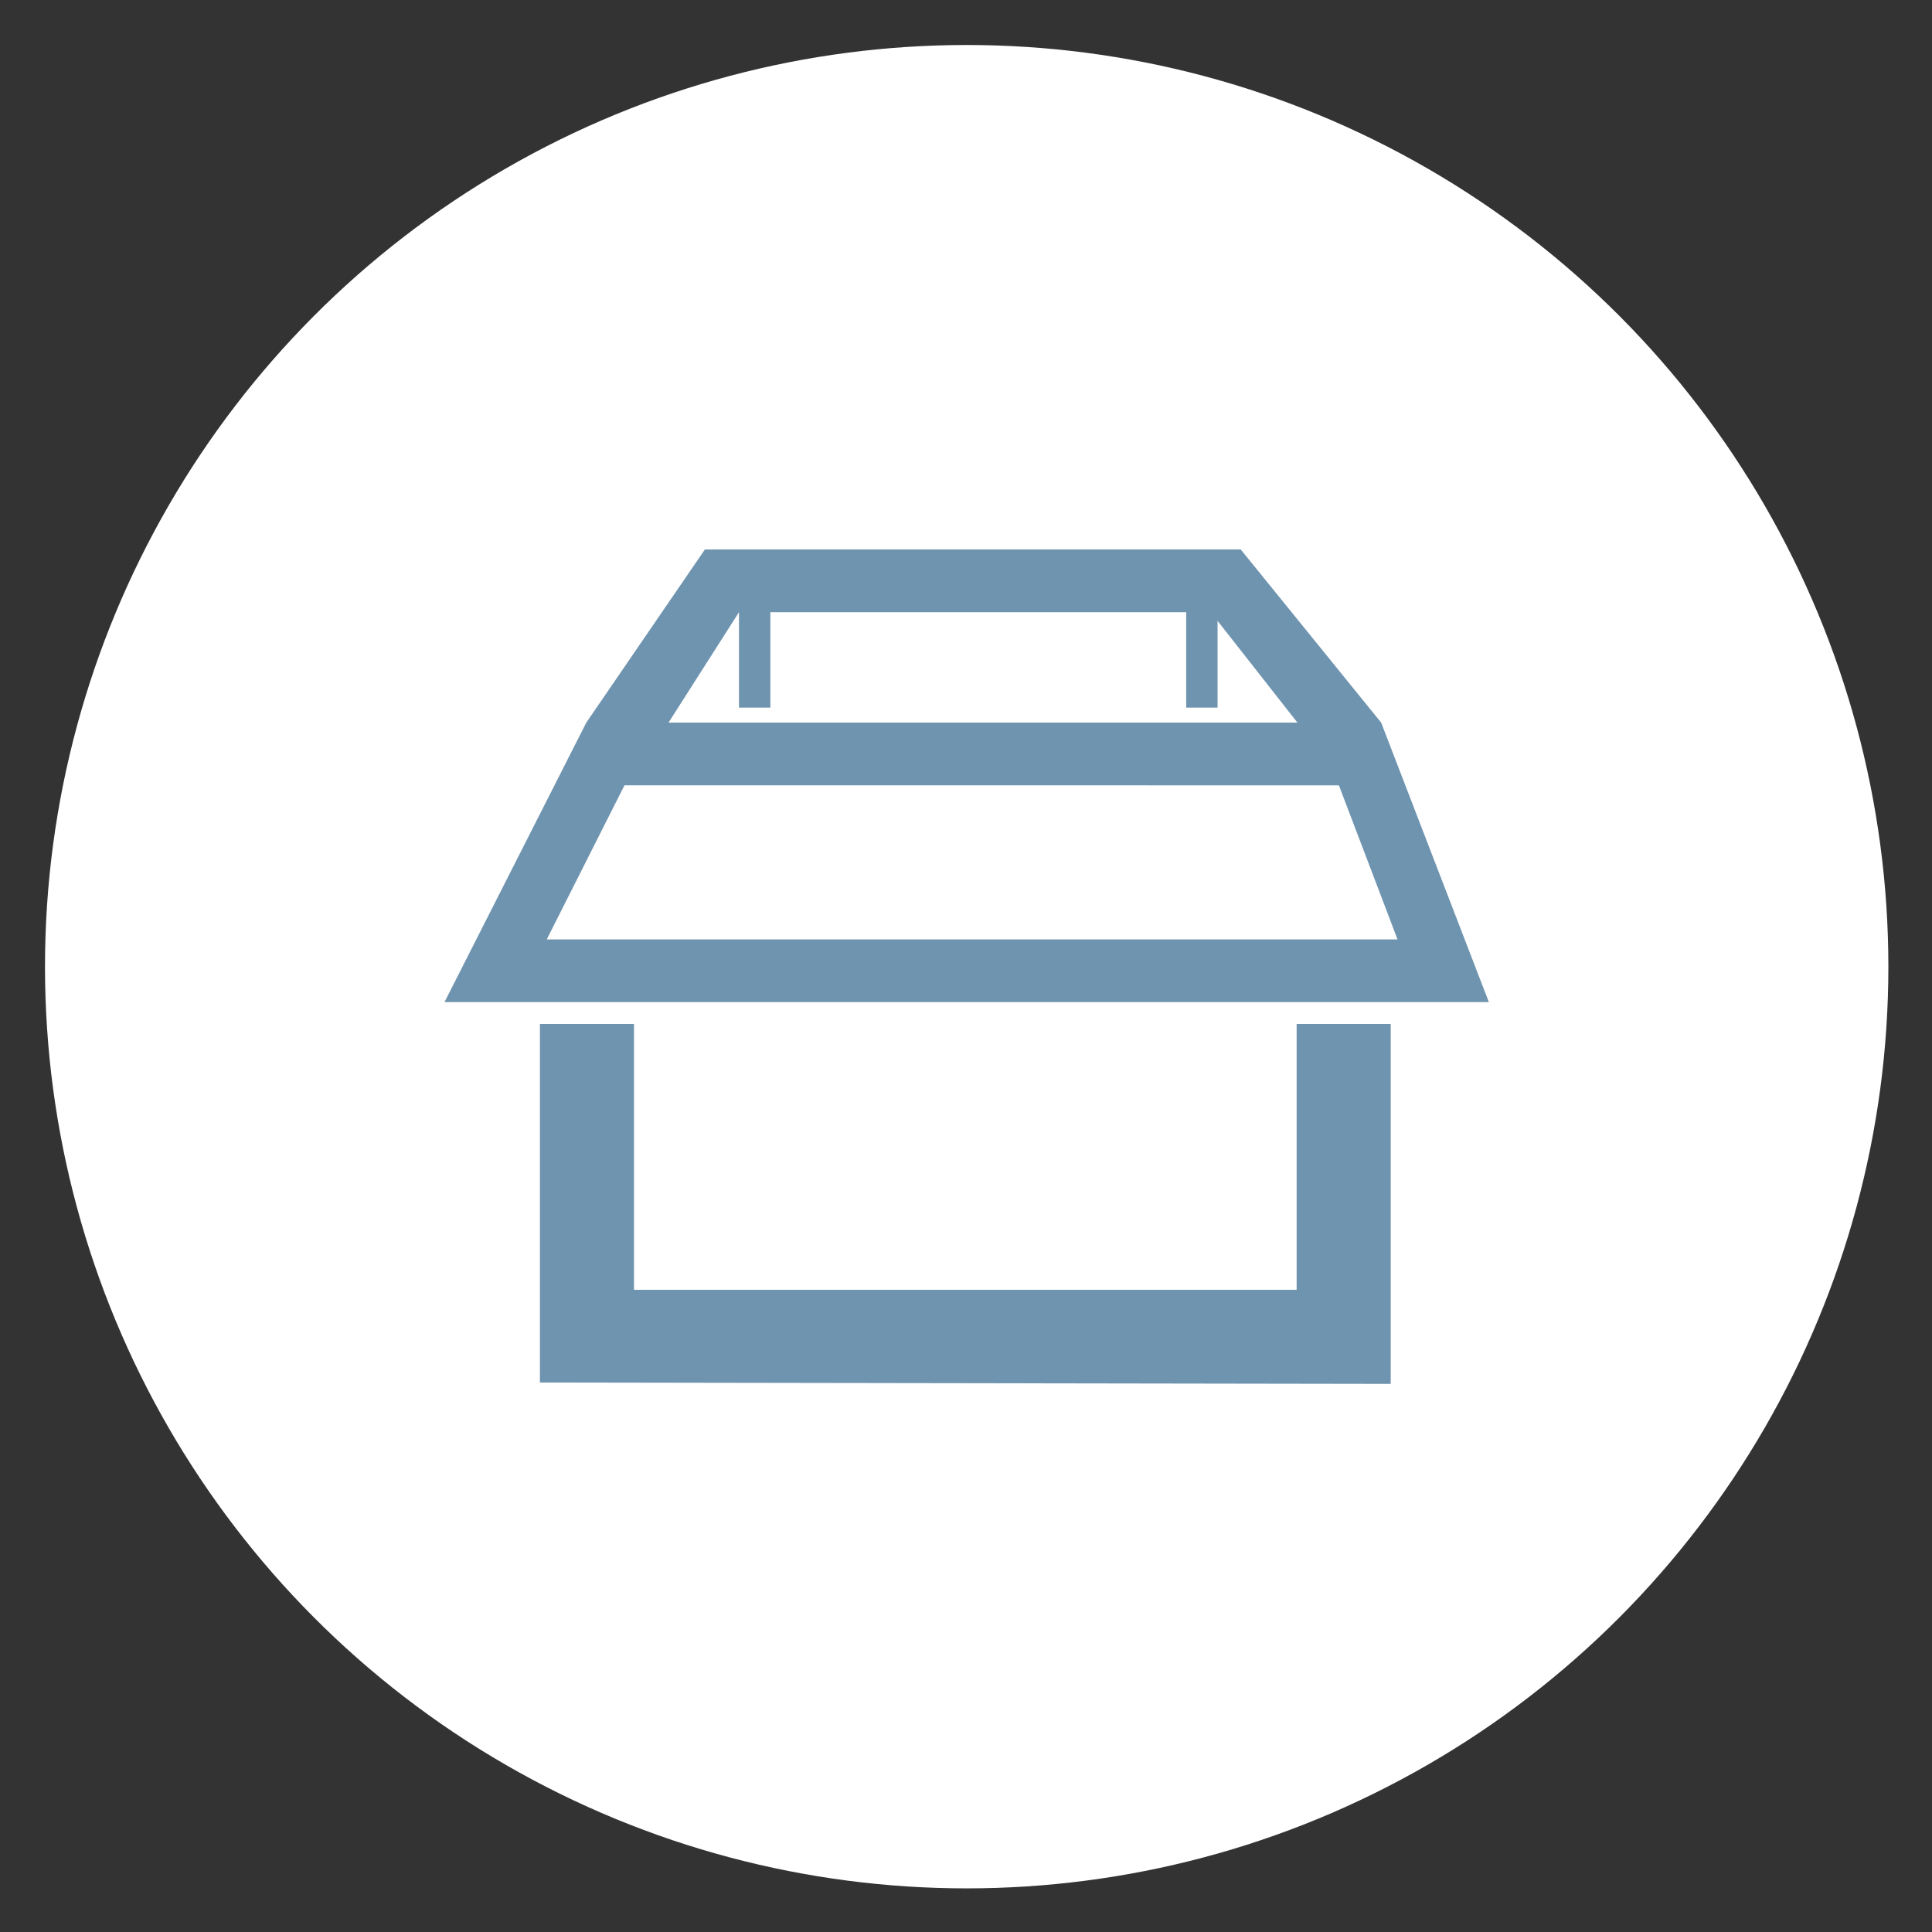
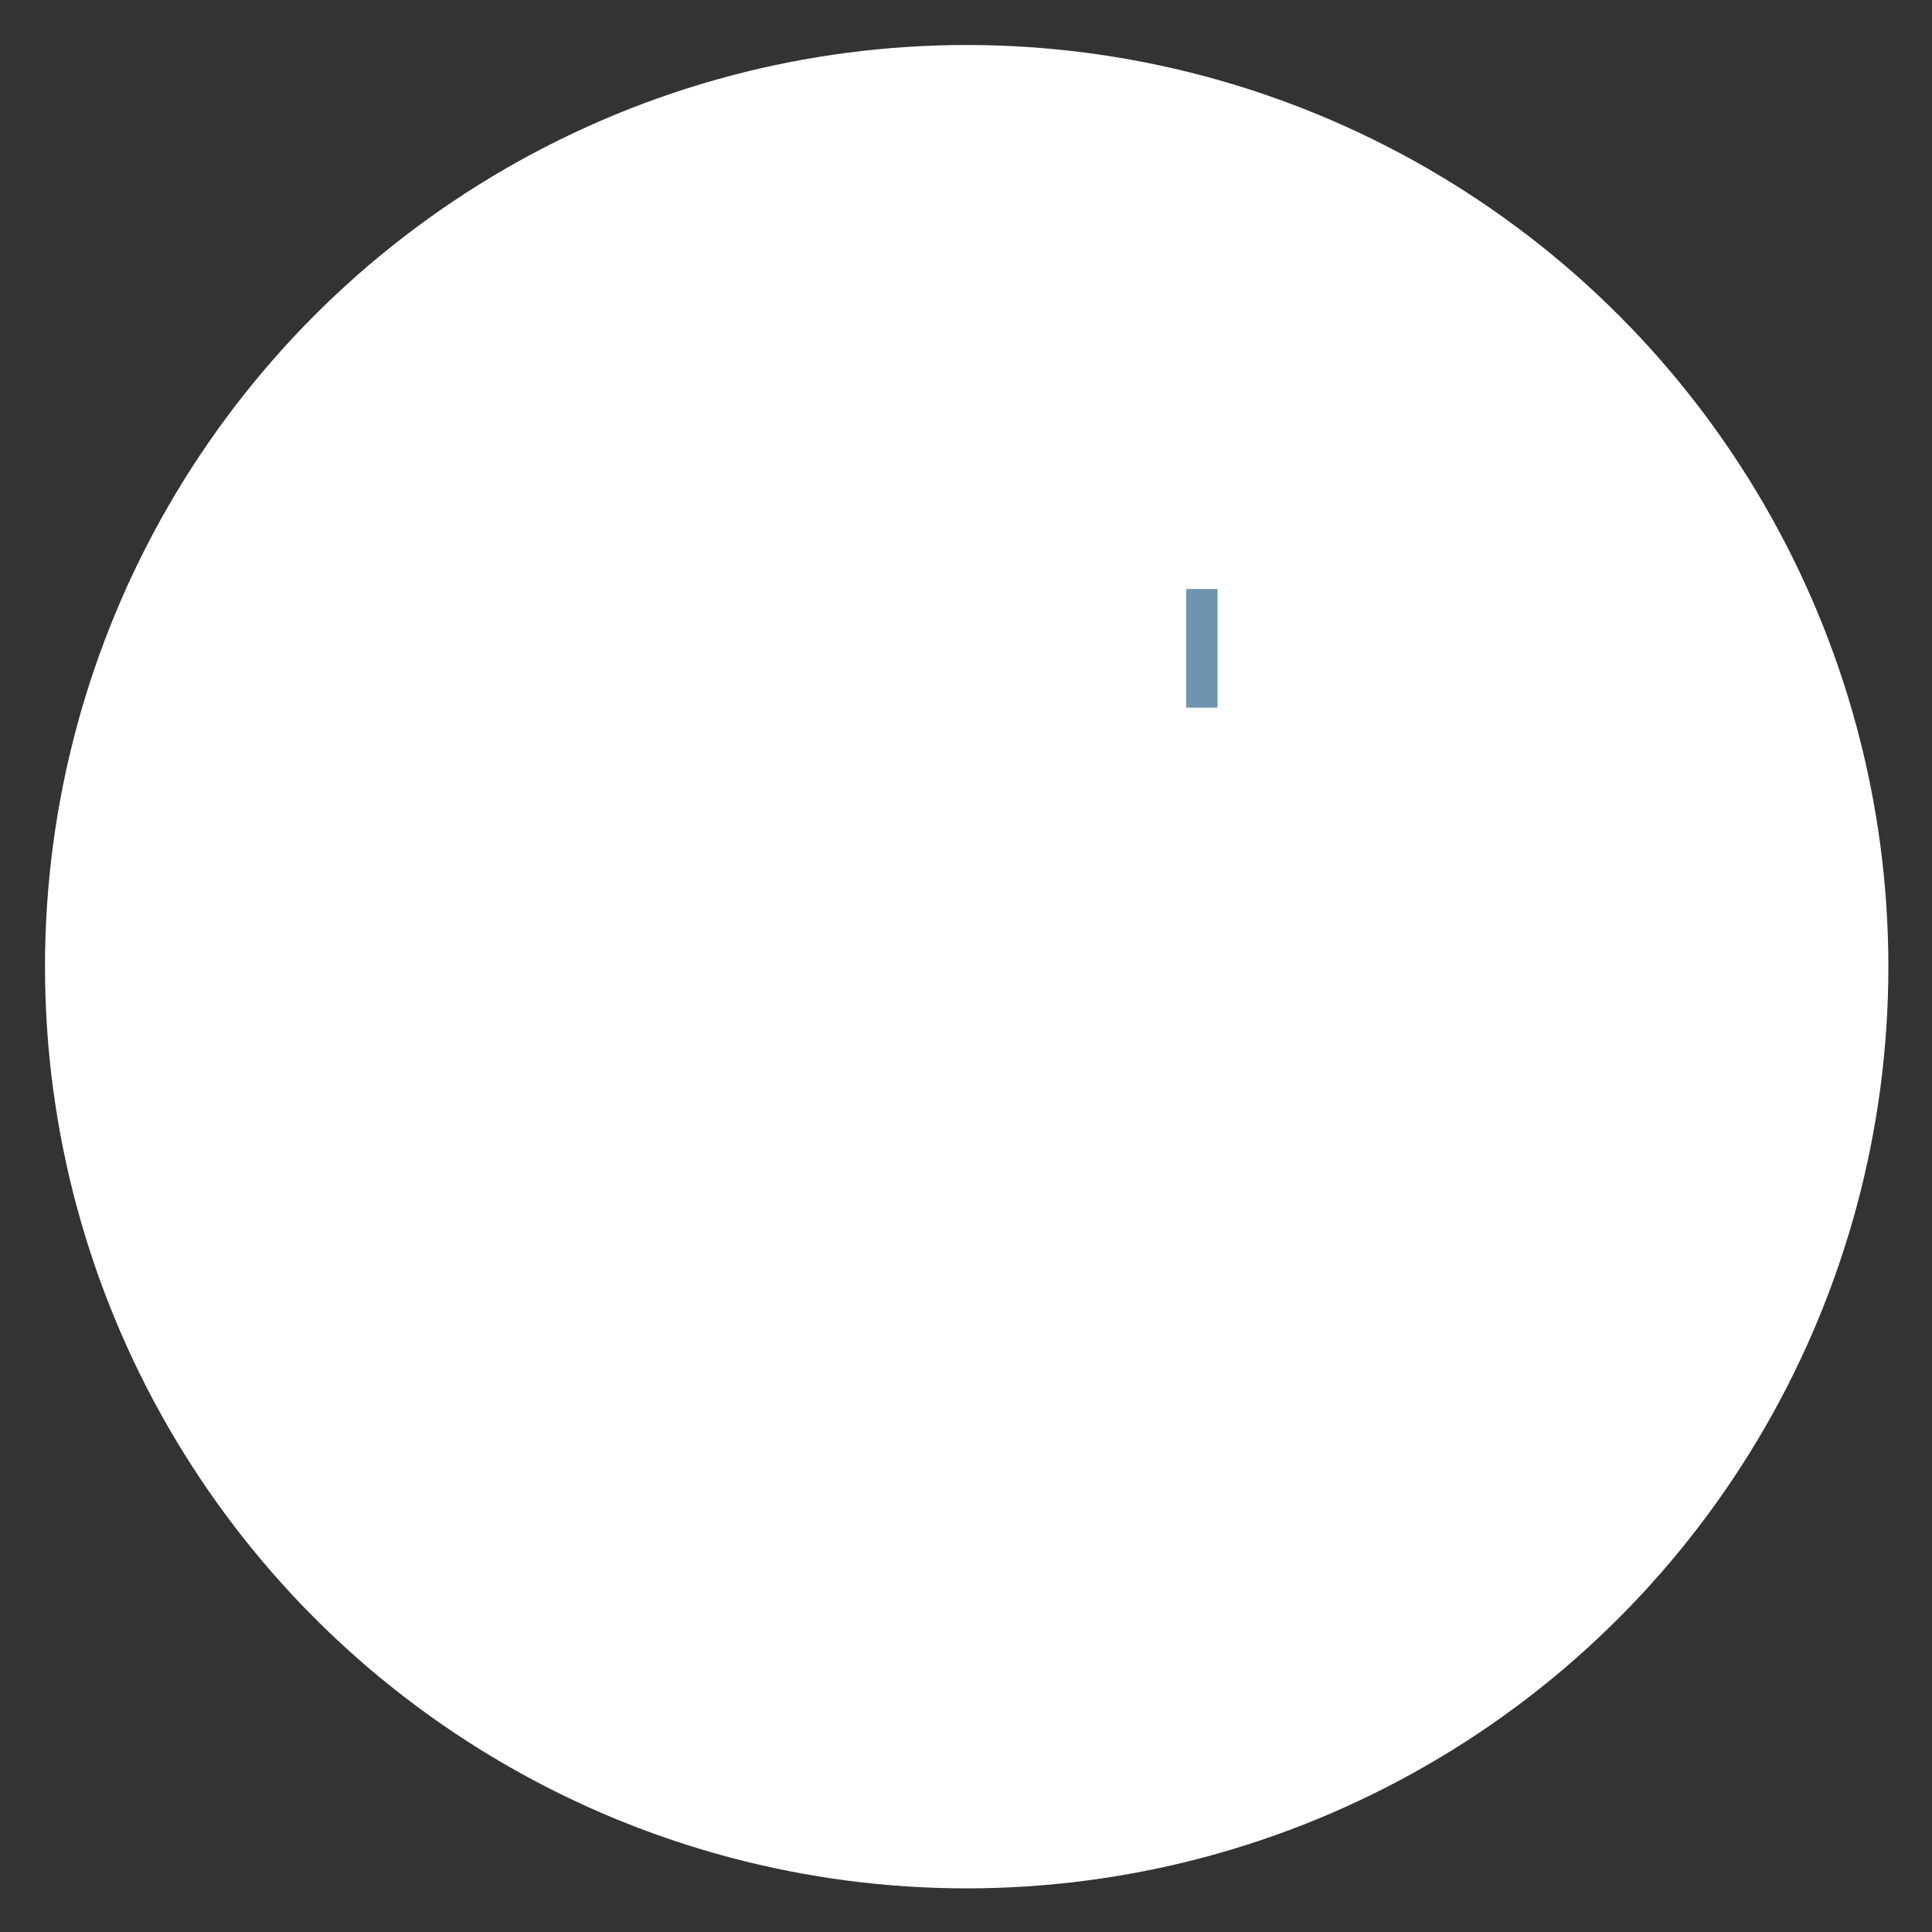
<svg xmlns="http://www.w3.org/2000/svg" xmlns:xlink="http://www.w3.org/1999/xlink" version="1.1" id="Calque_1" x="0px" y="0px" viewBox="0 0 141.7 141.7" style="enable-background:new 0 0 141.7 141.7;" xml:space="preserve">
  <rect x="0" y="0" width="141.7" height="141.7" fill="#333333" stroke="none" />
  <style type="text/css">
	.st0{fill:#FFFFFF;}
	.st1{clip-path:url(#SVGID_2_);fill:#6F94AF;}
	.st2{clip-path:url(#SVGID_4_);fill:#6F94AF;}
	.st3{clip-path:url(#SVGID_6_);fill:#6F94AF;}
	.st4{clip-path:url(#SVGID_8_);fill:#6F94AF;}
	.st5{clip-path:url(#SVGID_10_);fill:#6F94AF;}
</style>
  <circle class="st0" cx="70.9" cy="70.9" r="67.6" />
  <g>
    <g>
      <g>
        <defs>
          <rect id="SVGID_1_" x="32.6" y="40.3" width="76.6" height="61.2" />
        </defs>
        <clipPath id="SVGID_2_">
          <use xlink:href="#SVGID_1_" style="overflow:visible;" />
        </clipPath>
-         <path class="st1" d="M109.2,73.5H32.6L43,53h58.3L109.2,73.5z M40.1,68.9h62.4l-4.3-11.3H45.8L40.1,68.9z" />
      </g>
    </g>
    <g>
      <g>
        <defs>
-           <rect id="SVGID_3_" x="32.6" y="40.3" width="76.6" height="61.2" />
-         </defs>
+           </defs>
        <clipPath id="SVGID_4_">
          <use xlink:href="#SVGID_3_" style="overflow:visible;" />
        </clipPath>
-         <polygon class="st2" points="97.2,55.6 88.8,44.9 54.2,44.9 47.5,55.4 43,53 51.7,40.3 91,40.3 101.3,53    " />
      </g>
    </g>
    <g>
      <g>
        <defs>
-           <rect id="SVGID_5_" x="32.6" y="40.3" width="76.6" height="61.2" />
-         </defs>
+           </defs>
        <clipPath id="SVGID_6_">
          <use xlink:href="#SVGID_5_" style="overflow:visible;" />
        </clipPath>
        <rect x="54.2" y="43.2" class="st3" width="2.3" height="8.7" />
      </g>
    </g>
    <g>
      <g>
        <defs>
          <rect id="SVGID_7_" x="32.6" y="40.3" width="76.6" height="61.2" />
        </defs>
        <clipPath id="SVGID_8_">
          <use xlink:href="#SVGID_7_" style="overflow:visible;" />
        </clipPath>
        <rect x="87" y="43.2" class="st4" width="2.3" height="8.7" />
      </g>
    </g>
    <g>
      <g>
        <defs>
          <rect id="SVGID_9_" x="32.6" y="40.3" width="76.6" height="61.2" />
        </defs>
        <clipPath id="SVGID_10_">
          <use xlink:href="#SVGID_9_" style="overflow:visible;" />
        </clipPath>
-         <polygon class="st5" points="102,101.5 39.6,101.4 39.6,75.1 46.5,75.1 46.5,94.6 95.1,94.6 95.1,75.1 102,75.1    " />
      </g>
    </g>
  </g>
</svg>